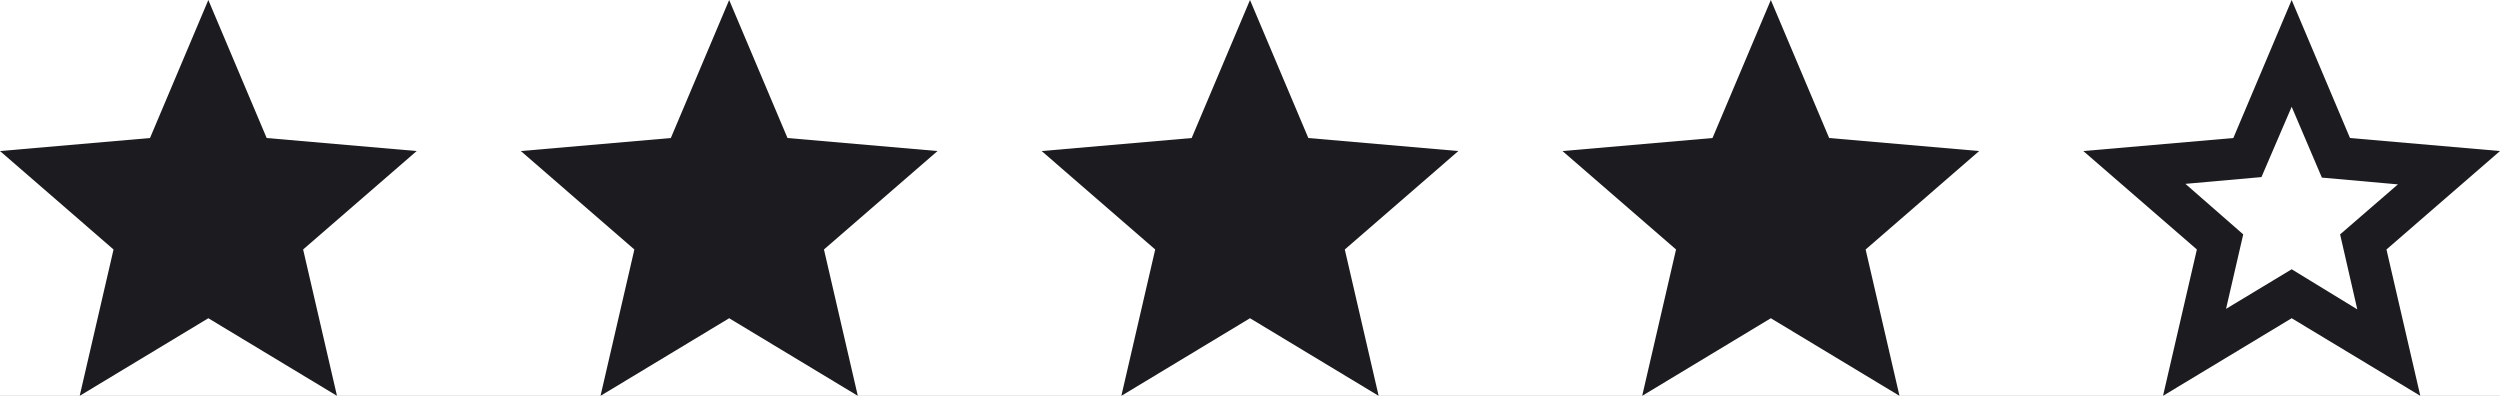
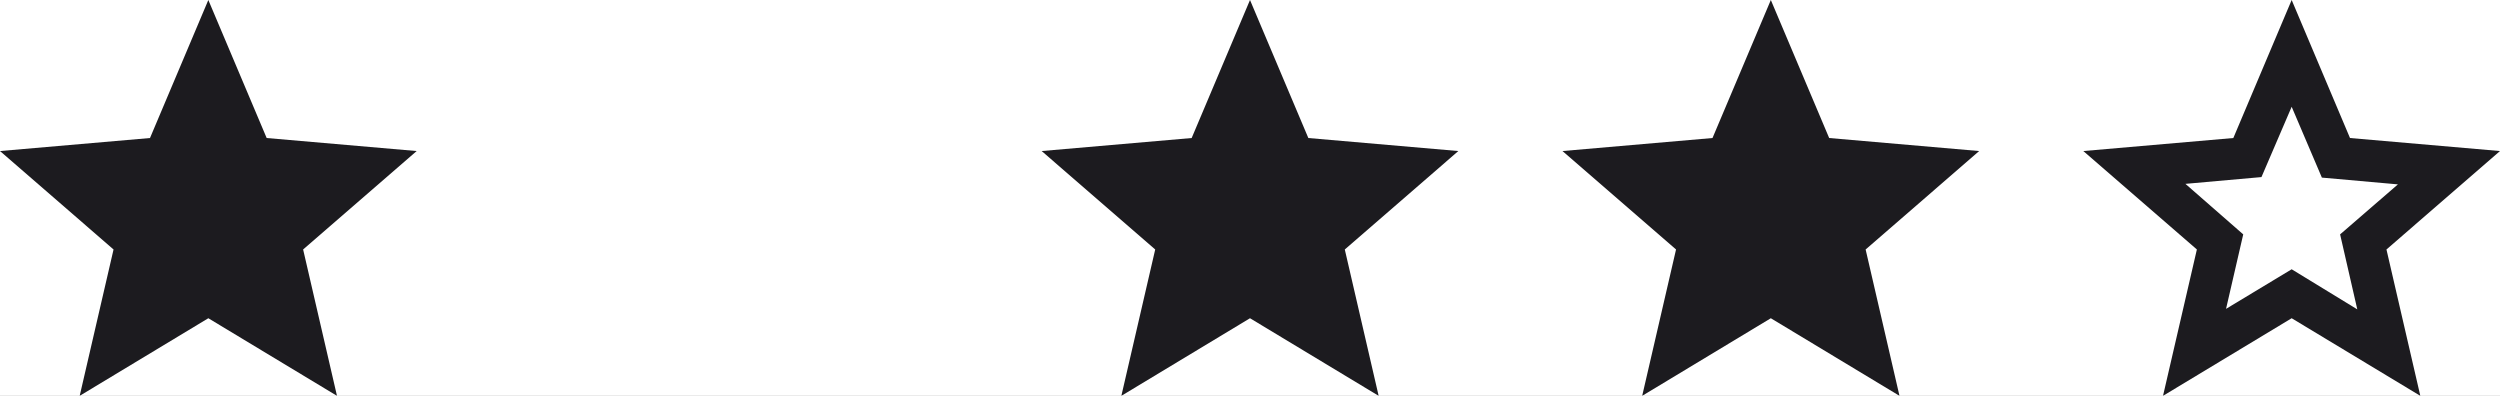
<svg xmlns="http://www.w3.org/2000/svg" width="120" height="19" viewBox="0 0 120 19" fill="none">
  <rect x="0" y="0" width="120" height="19" fill="#808080" stroke="none" />
  <g clip-path="url(#clip0_74_652)">
    <rect width="120" height="19" fill="white" />
    <mask id="mask0_74_652" style="mask-type:alpha" maskUnits="userSpaceOnUse" x="23" y="-2" width="24" height="24">
-       <rect x="23" y="-2" width="24" height="24" fill="#D9D9D9" />
-     </mask>
+       </mask>
    <g mask="url(#mask0_74_652)">
      <path d="M28.825 19L30.45 11.975L25 7.25L32.2 6.625L35 0L37.8 6.625L45 7.25L39.55 11.975L41.175 19L35 15.275L28.825 19Z" fill="#1C1B1F" />
    </g>
    <mask id="mask1_74_652" style="mask-type:alpha" maskUnits="userSpaceOnUse" x="48" y="-2" width="24" height="24">
      <rect x="48" y="-2" width="24" height="24" fill="#D9D9D9" />
    </mask>
    <g mask="url(#mask1_74_652)">
      <path d="M53.825 19L55.45 11.975L50 7.25L57.2 6.625L60 0L62.8 6.625L70 7.25L64.55 11.975L66.175 19L60 15.275L53.825 19Z" fill="#1C1B1F" />
    </g>
    <mask id="mask2_74_652" style="mask-type:alpha" maskUnits="userSpaceOnUse" x="73" y="-2" width="24" height="24">
      <rect x="73" y="-2" width="24" height="24" fill="#D9D9D9" />
    </mask>
    <g mask="url(#mask2_74_652)">
      <path d="M78.825 19L80.45 11.975L75 7.25L82.2 6.625L85 0L87.8 6.625L95 7.25L89.55 11.975L91.175 19L85 15.275L78.825 19Z" fill="#1C1B1F" />
    </g>
    <mask id="mask3_74_652" style="mask-type:alpha" maskUnits="userSpaceOnUse" x="-2" y="-2" width="24" height="24">
      <rect x="-2" y="-2" width="24" height="24" fill="#D9D9D9" />
    </mask>
    <g mask="url(#mask3_74_652)">
      <path d="M3.825 19L5.45 11.975L0 7.25L7.2 6.625L10 0L12.8 6.625L20 7.25L14.55 11.975L16.175 19L10 15.275L3.825 19Z" fill="#1C1B1F" />
    </g>
    <mask id="mask4_74_652" style="mask-type:alpha" maskUnits="userSpaceOnUse" x="98" y="-2" width="24" height="24">
      <rect x="98" y="-2" width="24" height="24" fill="#D9D9D9" />
    </mask>
    <g mask="url(#mask4_74_652)">
      <path d="M106.85 14.825L110 12.925L113.15 14.85L112.325 11.25L115.1 8.85L111.45 8.525L110 5.125L108.55 8.5L104.9 8.825L107.675 11.25L106.85 14.825ZM103.825 19L105.45 11.975L100 7.25L107.2 6.625L110 0L112.8 6.625L120 7.25L114.55 11.975L116.175 19L110 15.275L103.825 19Z" fill="#1C1B1F" />
    </g>
  </g>
  <defs>
    <clipPath id="clip0_74_652">
      <rect width="120" height="19" fill="white" />
    </clipPath>
  </defs>
</svg>